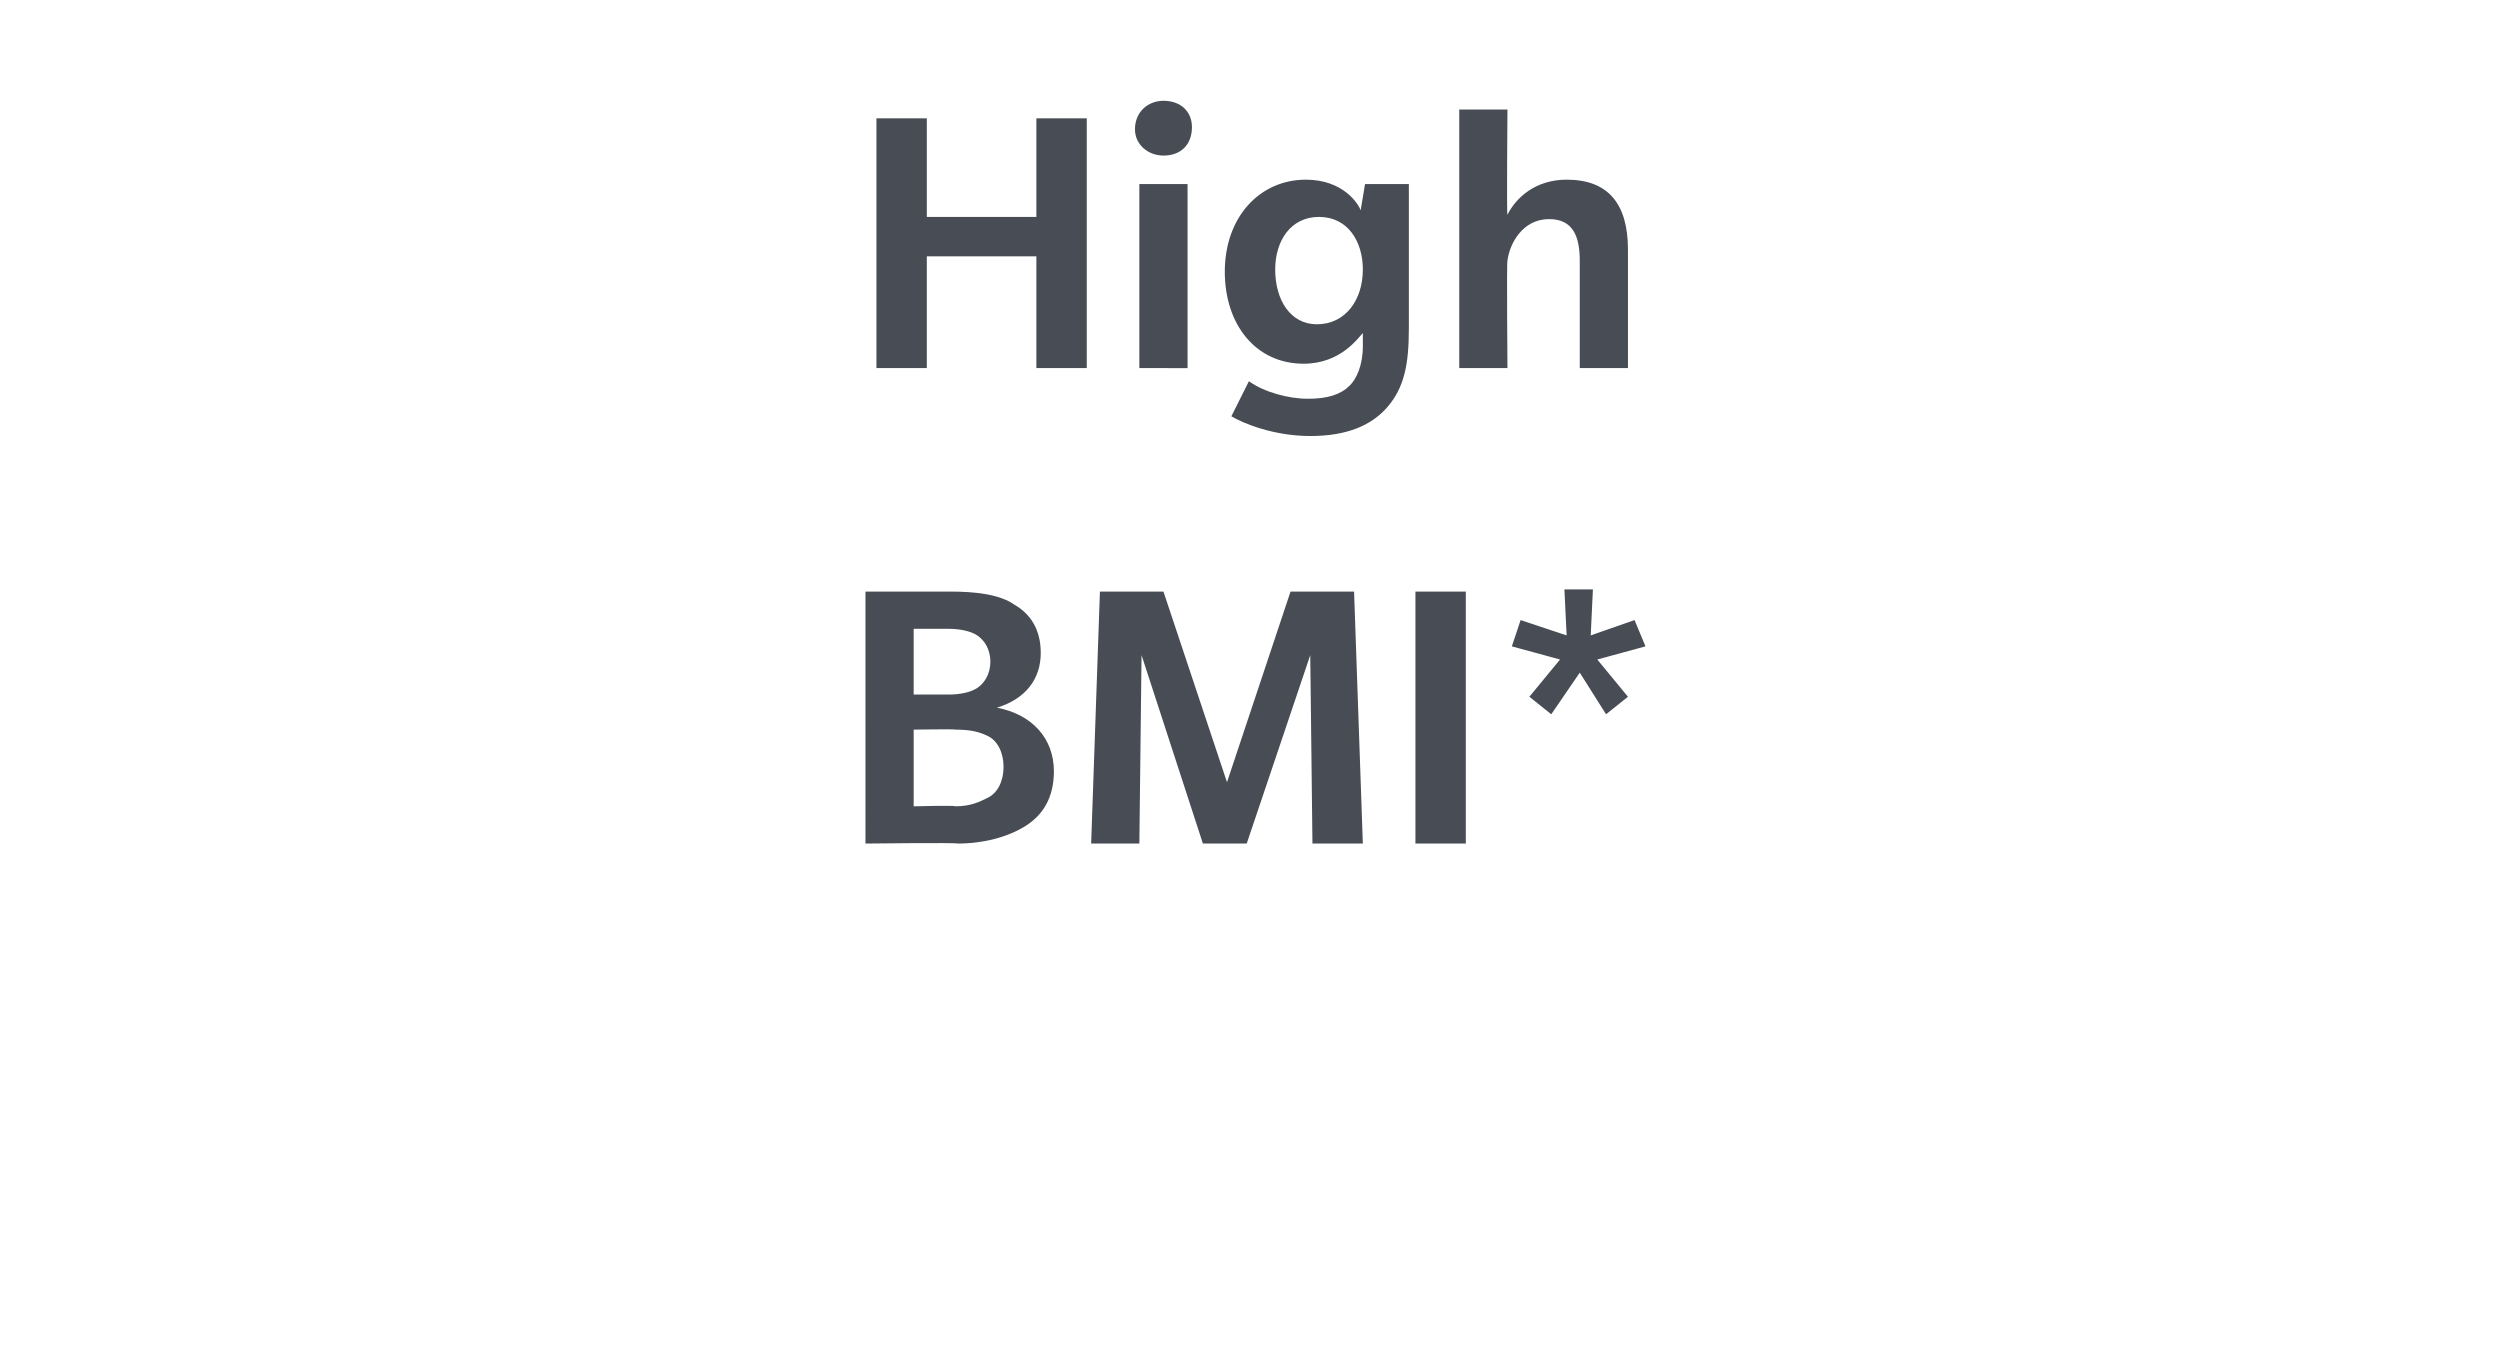
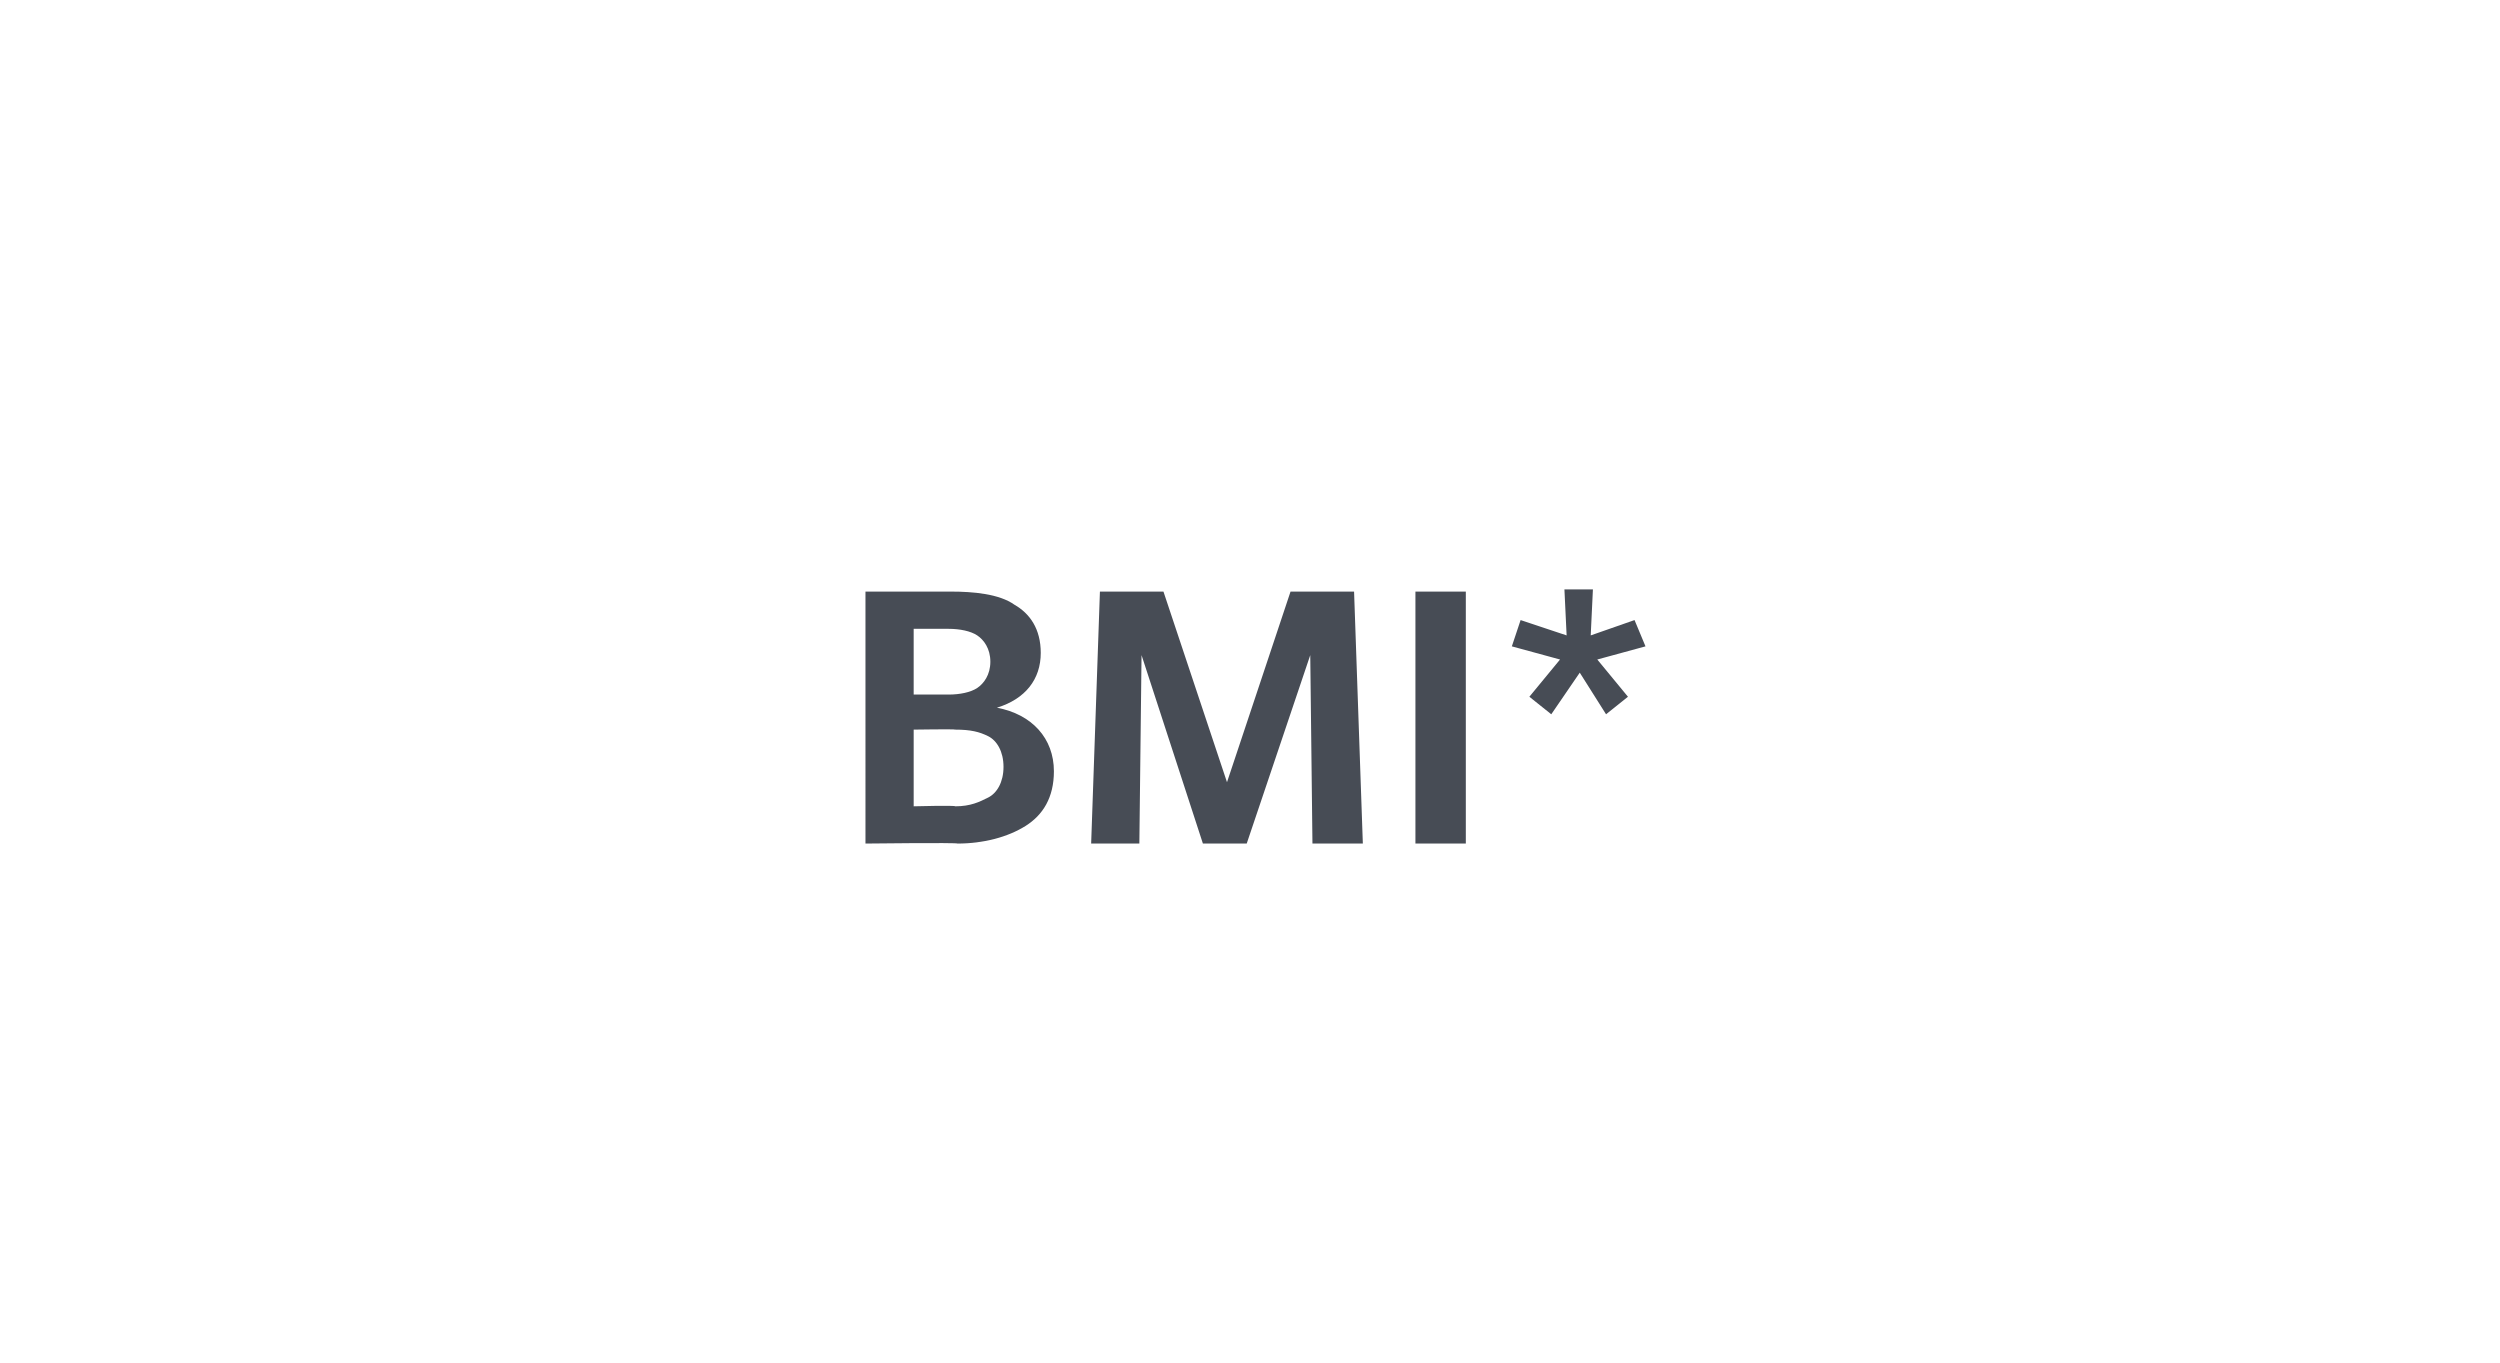
<svg xmlns="http://www.w3.org/2000/svg" version="1.1" width="114.1px" height="62.2px" viewBox="0 -5 114.1 62.2" style="top:-5px">
  <desc>High BMI*</desc>
  <defs />
  <g id="Polygon136034">
-     <path d="m46.8 32.7c-.8.5-1.9.8-3.1.8c-.02-.05-4.2 0-4.2 0V22h3.9c1 0 2.2.1 2.9.6c.7.4 1.2 1.1 1.2 2.2c0 1.2-.7 2.1-2 2.5c1.6.3 2.6 1.4 2.6 2.9c0 1.2-.5 2-1.3 2.5zM44.6 24c-.3-.2-.8-.3-1.3-.3h-1.6v3h1.6c.5 0 1-.1 1.3-.3c.3-.2.6-.6.6-1.2c0-.6-.3-1-.6-1.2zm.5 4.6c-.4-.2-.8-.3-1.5-.3c0-.03-1.9 0-1.9 0v3.5s1.89-.05 1.9 0c.7 0 1.1-.2 1.5-.4c.4-.2.7-.7.7-1.4c0-.7-.3-1.2-.7-1.4zm14.8 4.9l-.1-8.6l-2.9 8.6h-2l-2.8-8.6l-.1 8.6h-2.2l.4-11.5h2.9l2.9 8.7l2.9-8.7h2.9l.4 11.5h-2.3zm4.7 0V22h2.3v11.5h-2.3zm8.3-8.4l1.4 1.7l-1 .8l-1.2-1.9l-1.3 1.9l-1-.8l1.4-1.7l-2.2-.6l.4-1.2l2.1.7l-.1-2.1h1.3l-.1 2.1l2-.7l.5 1.2l-2.2.6z" stroke="none" fill="#474c55" />
+     <path d="m46.8 32.7c-.8.5-1.9.8-3.1.8c-.02-.05-4.2 0-4.2 0V22h3.9c1 0 2.2.1 2.9.6c.7.4 1.2 1.1 1.2 2.2c0 1.2-.7 2.1-2 2.5c1.6.3 2.6 1.4 2.6 2.9c0 1.2-.5 2-1.3 2.5zM44.6 24c-.3-.2-.8-.3-1.3-.3h-1.6v3h1.6c.5 0 1-.1 1.3-.3c.3-.2.6-.6.6-1.2c0-.6-.3-1-.6-1.2zm.5 4.6c-.4-.2-.8-.3-1.5-.3c0-.03-1.9 0-1.9 0v3.5s1.89-.05 1.9 0c.7 0 1.1-.2 1.5-.4c.4-.2.7-.7.7-1.4c0-.7-.3-1.2-.7-1.4zm14.8 4.9l-.1-8.6l-2.9 8.6h-2l-2.8-8.6l-.1 8.6h-2.2l.4-11.5h2.9l2.9 8.7l2.9-8.7h2.9l.4 11.5zm4.7 0V22h2.3v11.5h-2.3zm8.3-8.4l1.4 1.7l-1 .8l-1.2-1.9l-1.3 1.9l-1-.8l1.4-1.7l-2.2-.6l.4-1.2l2.1.7l-.1-2.1h1.3l-.1 2.1l2-.7l.5 1.2l-2.2.6z" stroke="none" fill="#474c55" />
  </g>
  <g id="Polygon136033">
-     <path d="m47.3 11.8V6.7h-5v5.1H40V.4h2.3v4.5h5V.4h2.3v11.4h-2.3zm5.8-9.7c-.7 0-1.3-.5-1.3-1.2c0-.8.6-1.3 1.3-1.3c.8 0 1.3.5 1.3 1.2c0 .8-.5 1.3-1.3 1.3zM52 11.8V3.4h2.2v8.4H52zm11.3 1.8c-.7.8-1.8 1.3-3.5 1.3c-1.7 0-3.1-.6-3.6-.9l.8-1.6c.7.5 1.8.8 2.7.8c.9 0 1.5-.2 1.9-.6c.3-.3.6-.9.6-1.8v-.6c-.2.2-1 1.4-2.7 1.4c-2.2 0-3.6-1.8-3.6-4.2c0-2.5 1.6-4.2 3.7-4.2c1.7 0 2.4 1.1 2.5 1.4l.2-1.2h2v6.6c0 1.6-.2 2.7-1 3.6zm-3.1-8.7c-1.3 0-2 1.1-2 2.4c0 1.4.7 2.5 1.9 2.5c1.3 0 2.1-1.1 2.1-2.5c0-1.3-.7-2.4-2-2.4zm11.9 6.9V6.9c0-1.1-.3-1.9-1.4-1.9c-1.2 0-1.8 1.1-1.9 1.9c-.04-.05 0 4.9 0 4.9h-2.2V0h2.2s-.04 4.78 0 4.8c.4-.8 1.3-1.6 2.7-1.6c1.9 0 2.8 1.1 2.8 3.2v5.4h-2.2z" stroke="none" fill="#474c55" />
-   </g>
+     </g>
</svg>